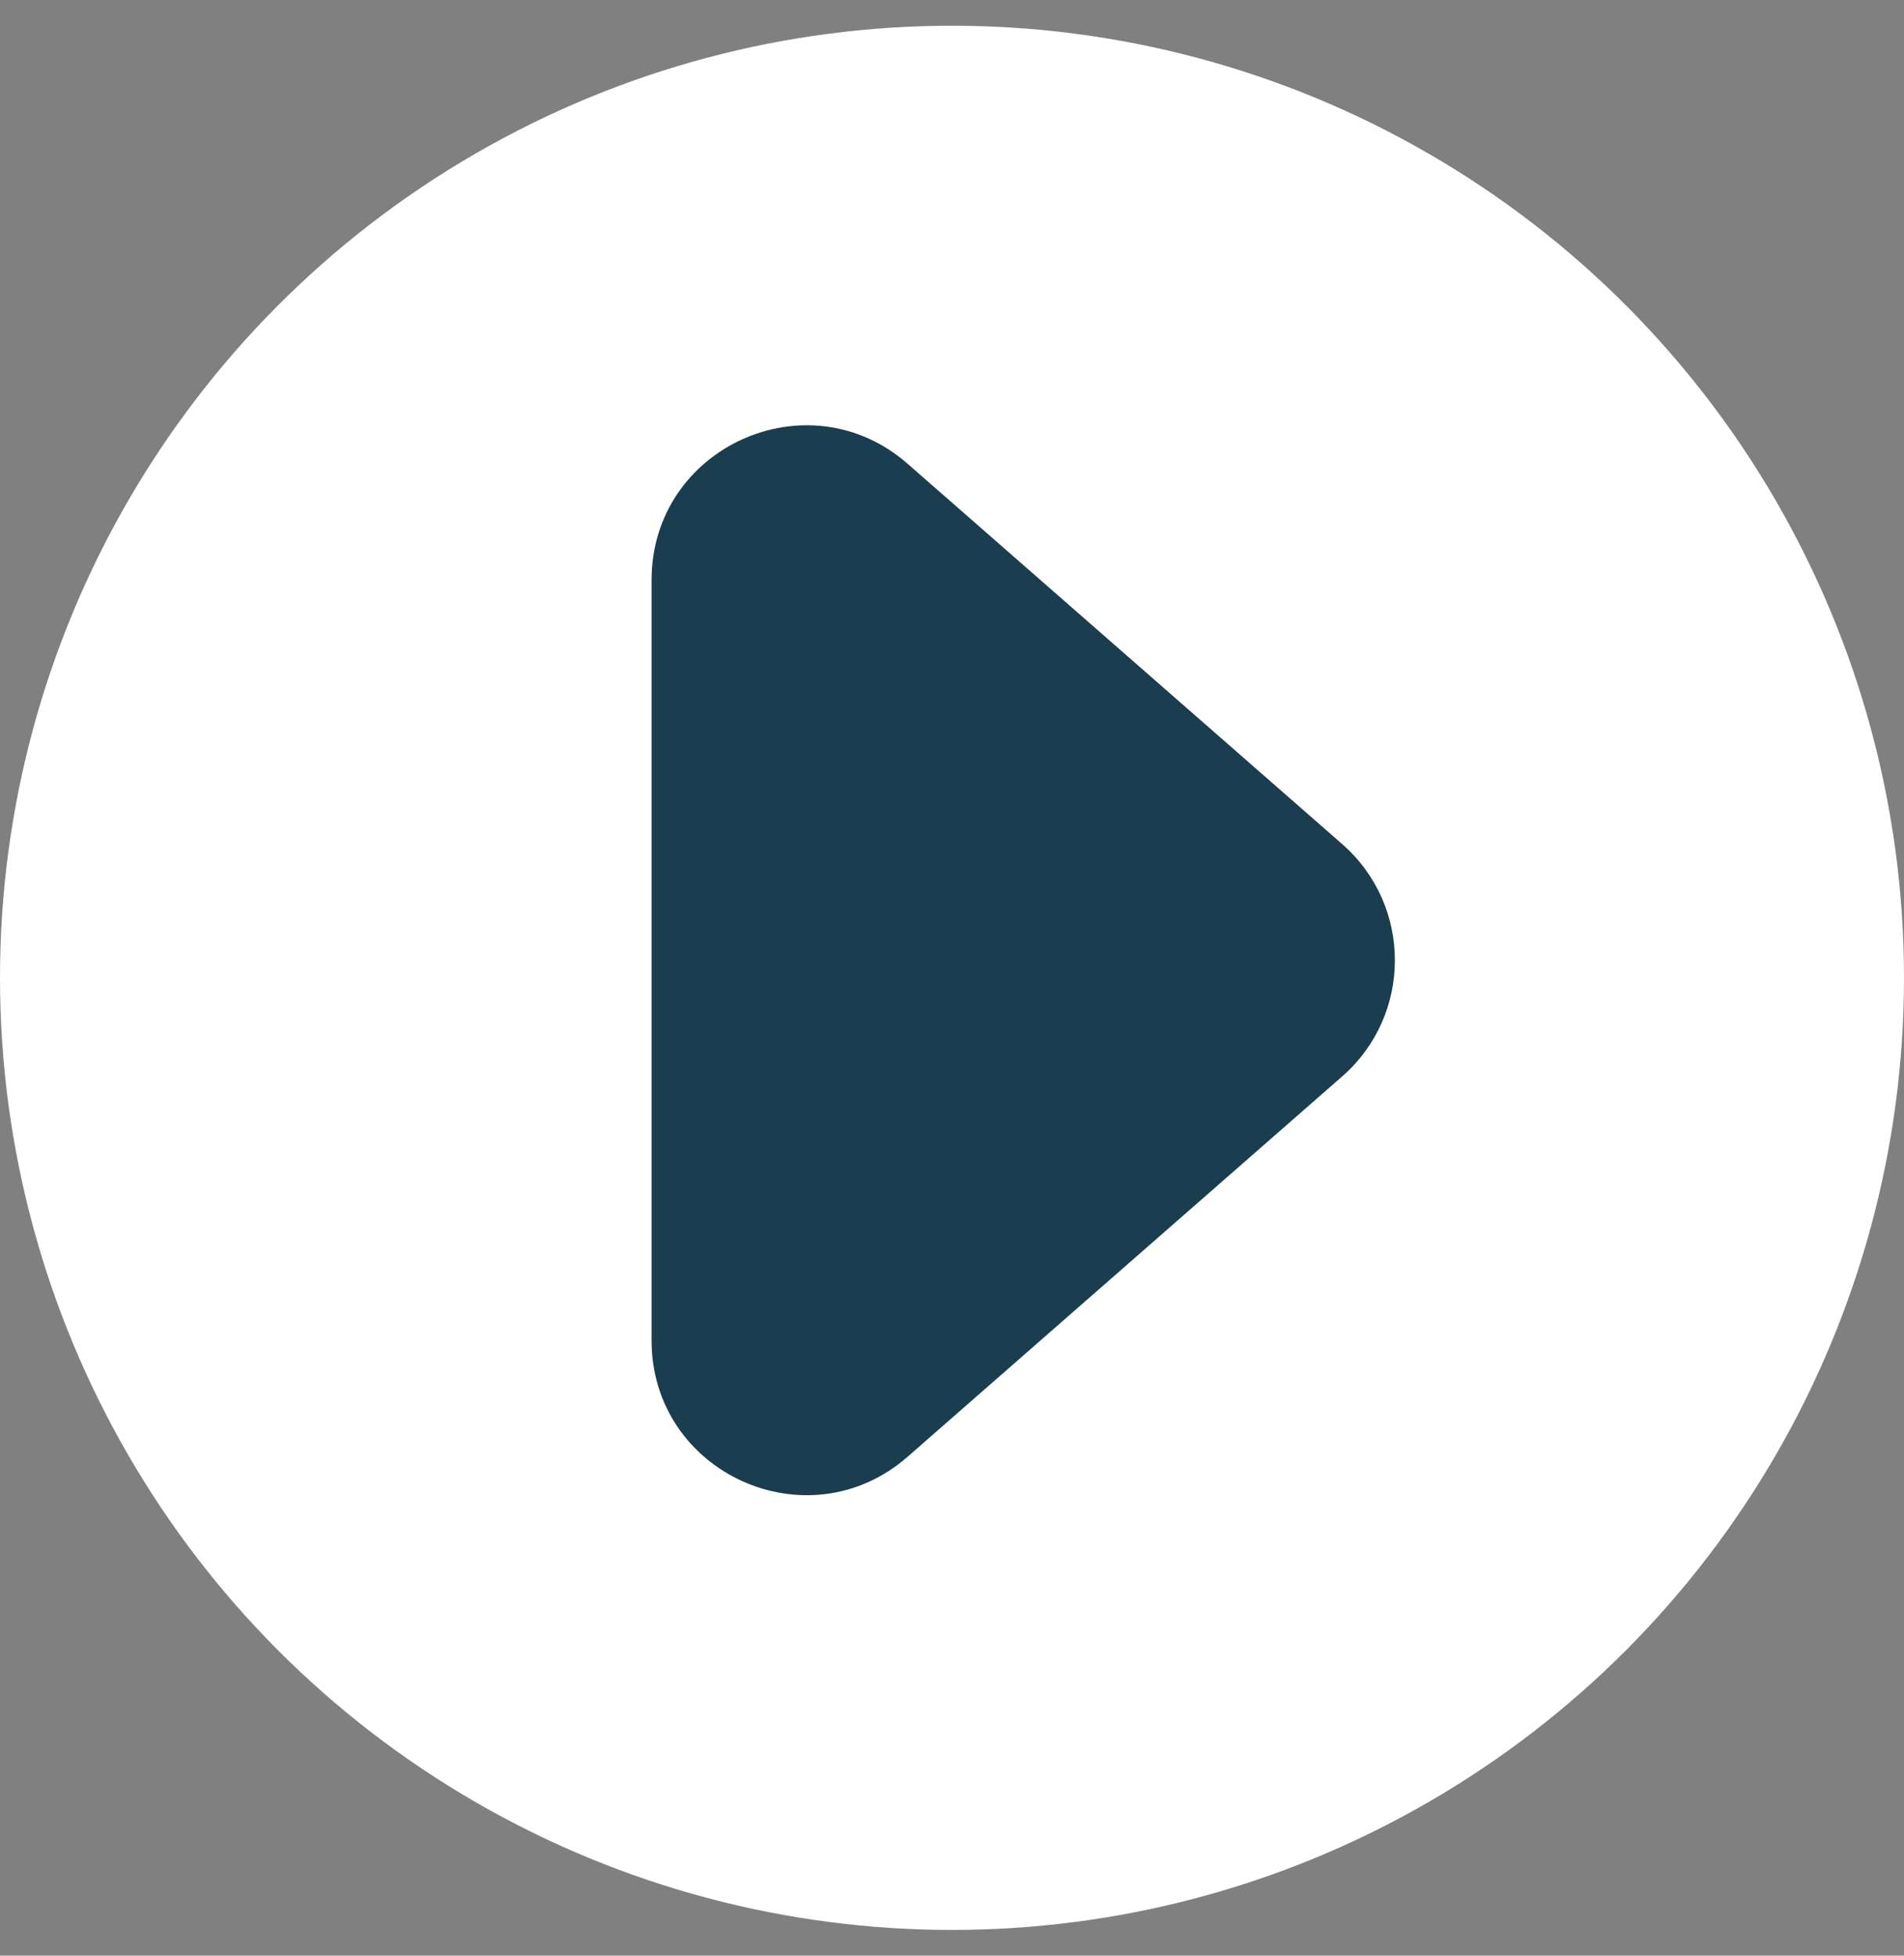
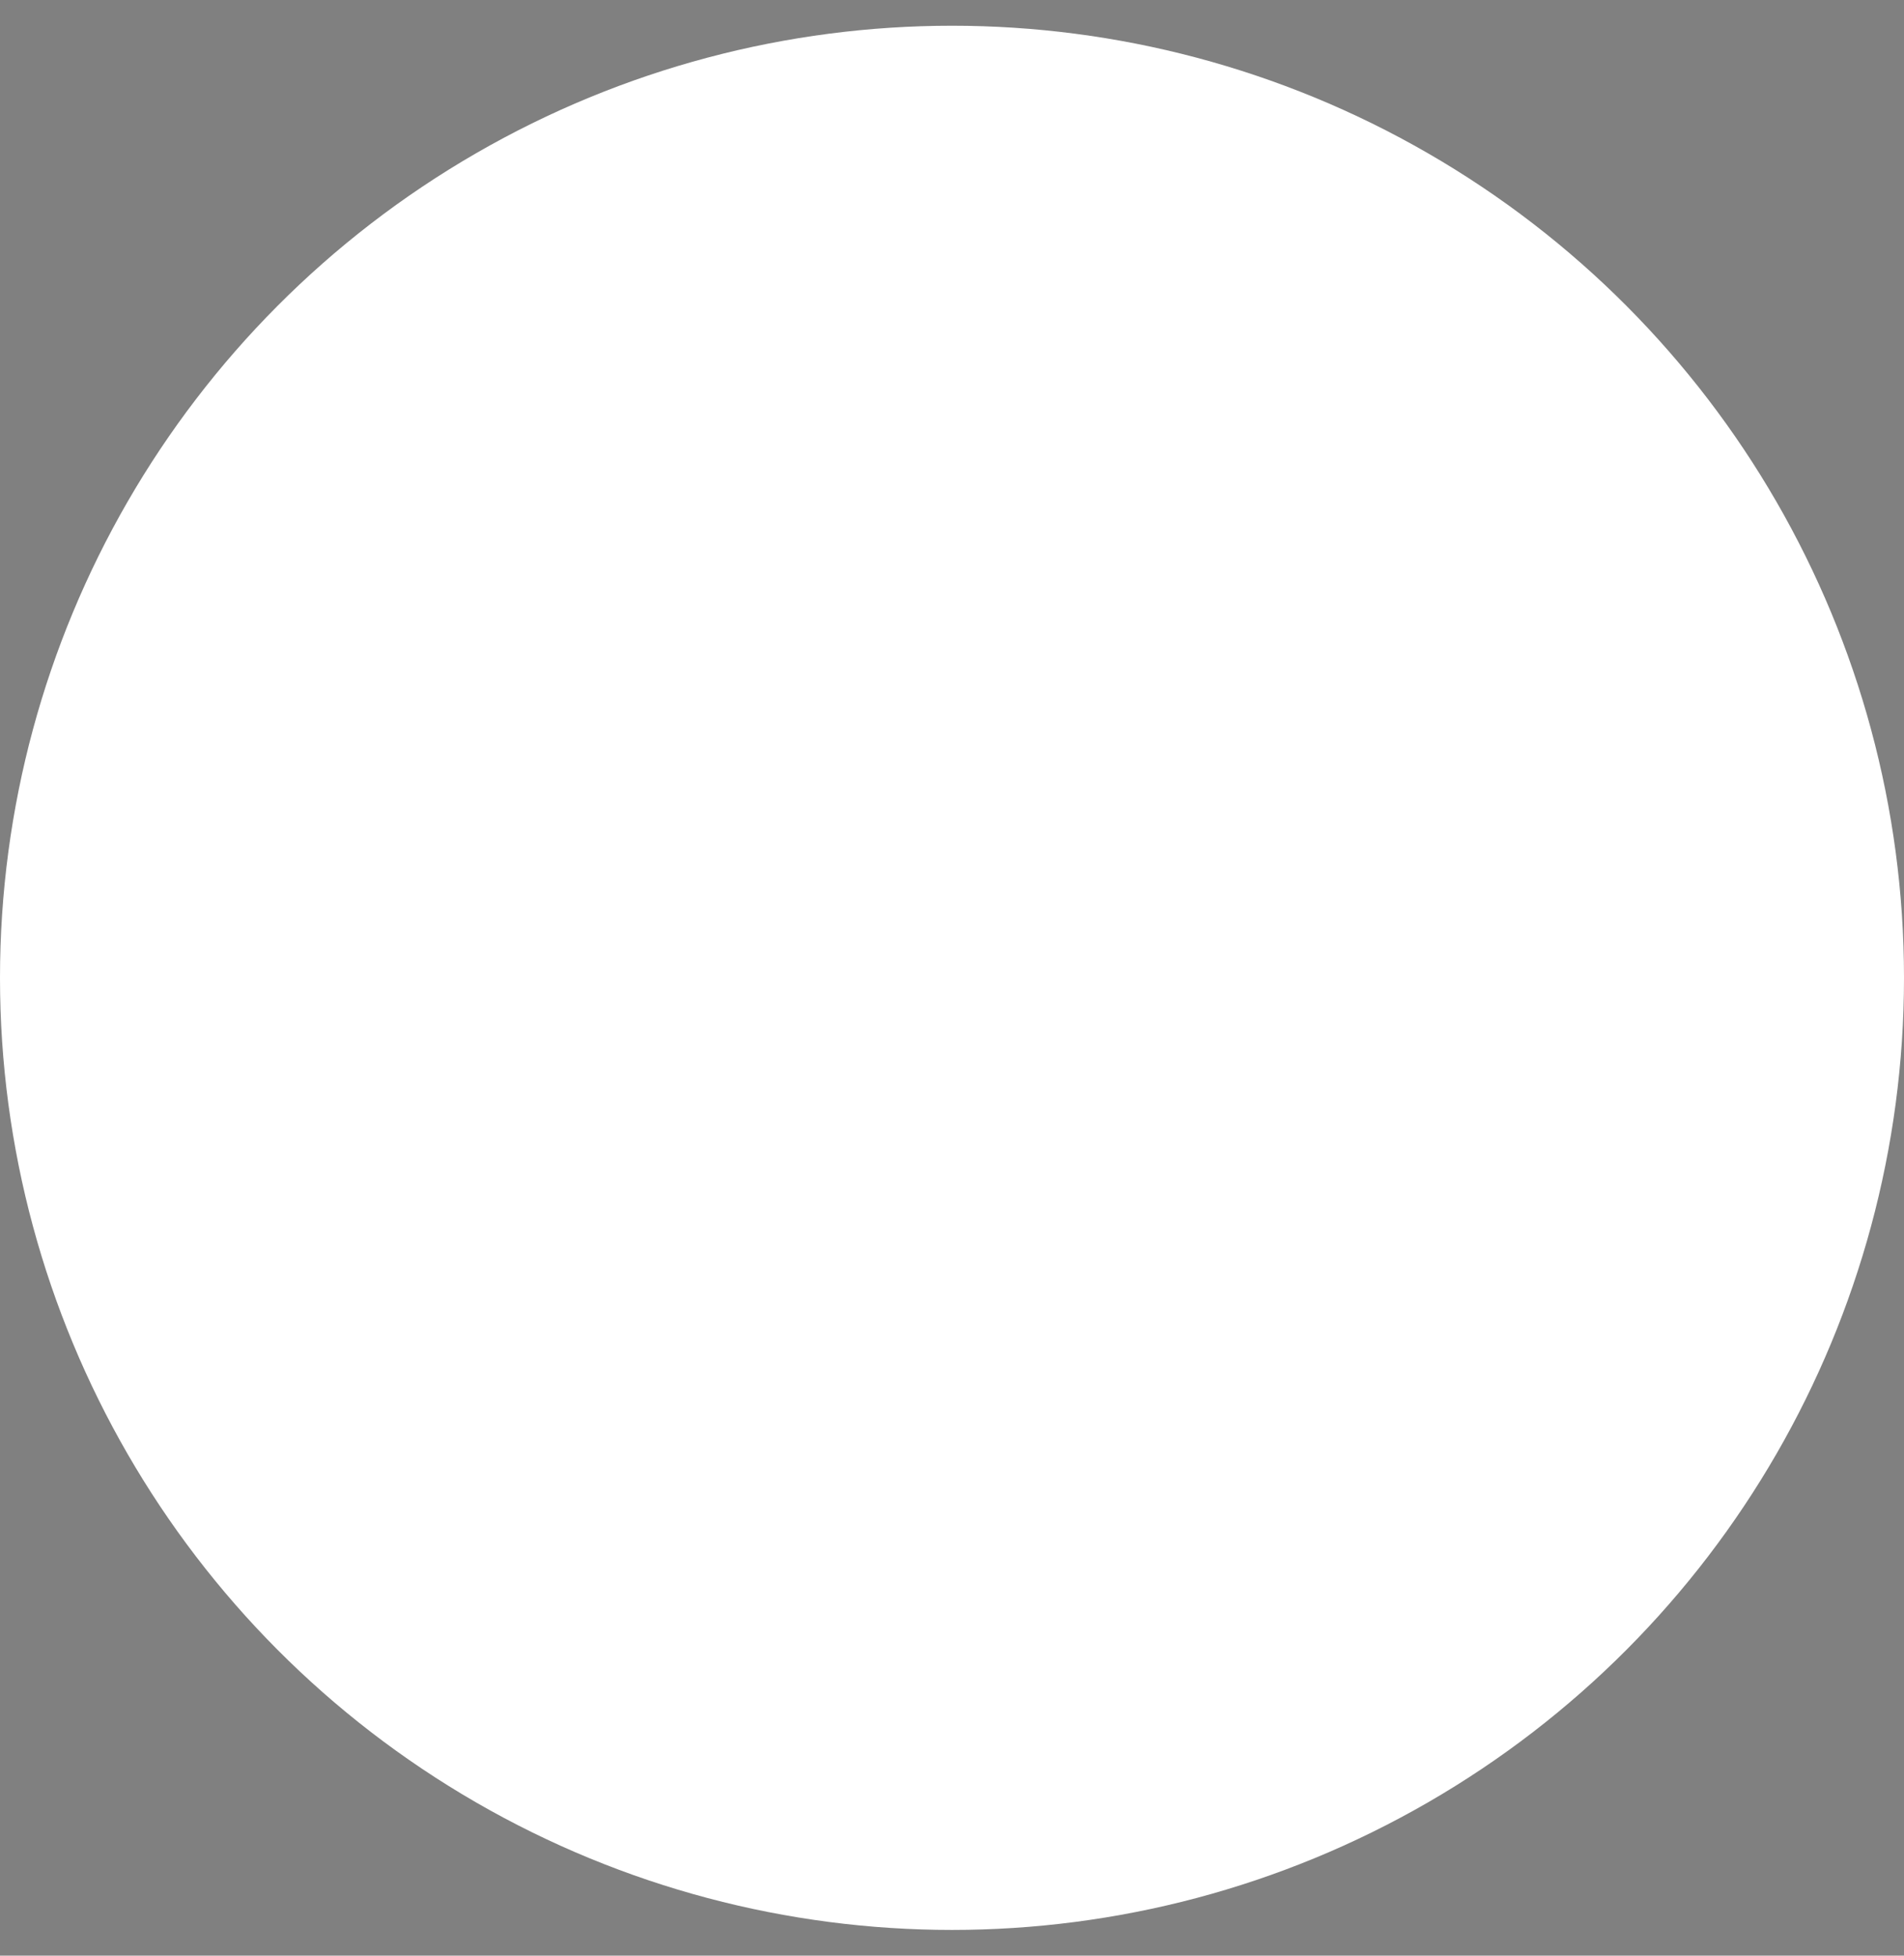
<svg xmlns="http://www.w3.org/2000/svg" width="37" height="38" viewBox="0 0 37 38" fill="none">
  <rect x="0" y="0" width="37" height="38" fill="#808080" stroke="none" />
  <circle cx="18.5" cy="19" r="18.5" fill="white" />
-   <path d="M26.082 16.401C27.448 17.596 27.448 19.721 26.082 20.916L17.638 28.305C15.698 30.002 12.662 28.624 12.662 26.047L12.662 11.27C12.662 8.692 15.698 7.314 17.638 9.012L26.082 16.401Z" fill="#1A3D4F" />
</svg>